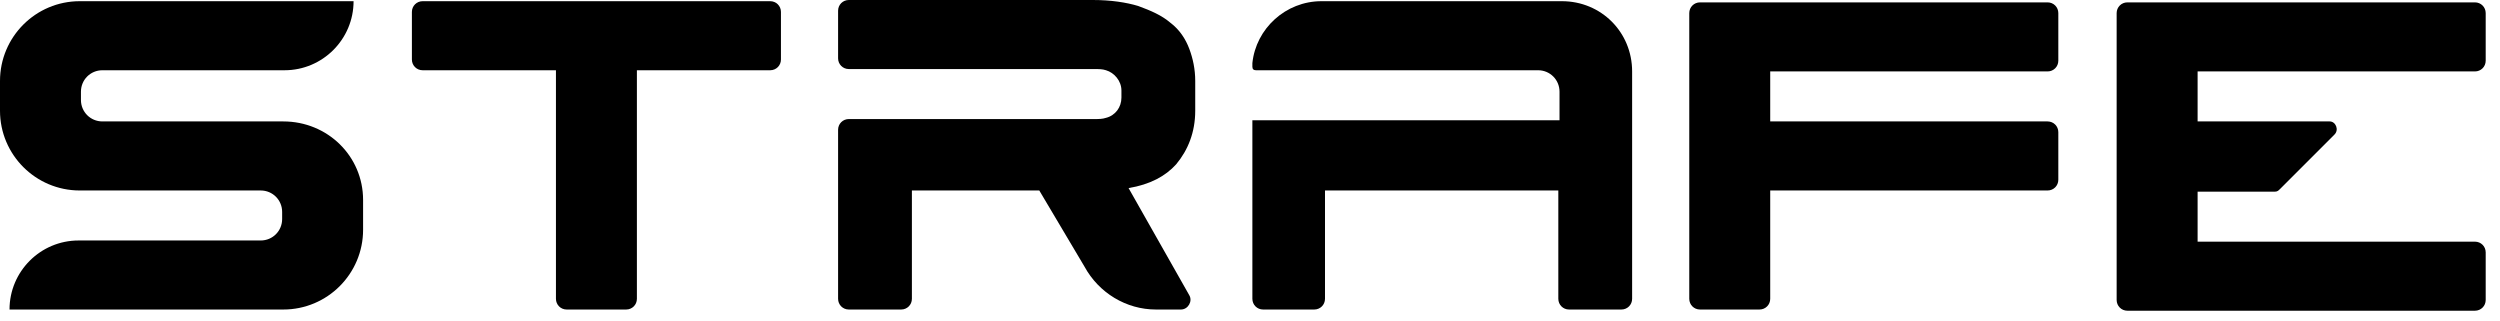
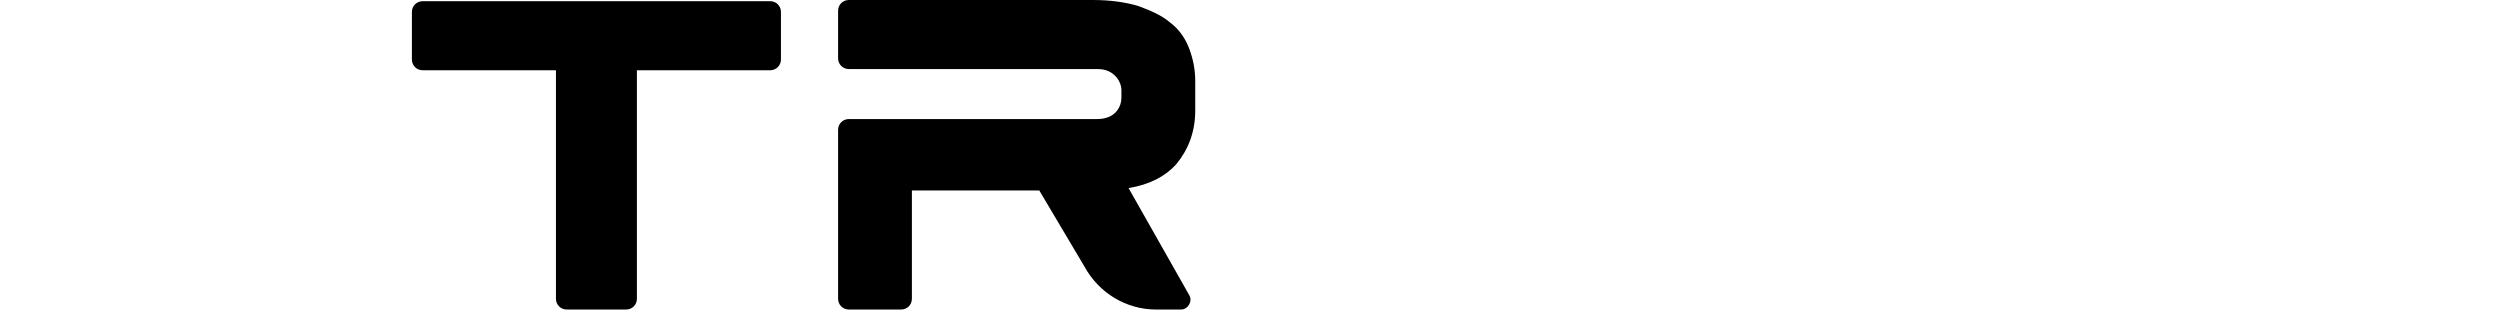
<svg xmlns="http://www.w3.org/2000/svg" width="140" height="18" viewBox="0 0 140 18" fill="none">
  <path d="M43.133 0.067H35.066H31.733H23.666C23.333 0.067 23.066 0.334 23.066 0.667V3.334C23.066 3.667 23.333 3.934 23.666 3.934H31.133V16.733C31.133 17.067 31.4 17.333 31.733 17.333H35.066C35.4 17.333 35.666 17.067 35.666 16.733V3.934H43.133C43.466 3.934 43.733 3.667 43.733 3.334V0.667C43.733 0.334 43.466 0.067 43.133 0.067Z" fill="black" />
-   <path d="M114.666 4C114.999 4 115.266 3.733 115.266 3.4V0.733C115.266 0.4 114.999 0.133 114.666 0.133H98.532H95.199C94.866 0.133 94.599 0.4 94.599 0.733V6.8V10.667V16.733C94.599 17.067 94.866 17.333 95.199 17.333H98.532C98.866 17.333 99.132 17.067 99.132 16.733V10.667H114.666C114.999 10.667 115.266 10.4 115.266 10.067V7.4C115.266 7.067 114.999 6.8 114.666 6.8H99.132V4H114.666Z" fill="black" />
-   <path d="M138.599 4C138.932 4 139.199 3.733 139.199 3.4V0.733C139.199 0.4 138.932 0.133 138.599 0.133H122.466H119.132C118.799 0.133 118.532 0.4 118.532 0.733V16.8C118.532 17.133 118.799 17.4 119.132 17.4H122.466H138.599C138.932 17.4 139.199 17.133 139.199 16.8V14.133C139.199 13.8 138.932 13.533 138.599 13.533H123.066V10.733H127.399C127.532 10.733 127.599 10.667 127.665 10.6L130.732 7.533C130.999 7.267 130.799 6.8 130.465 6.8H123.066V4H138.599Z" fill="black" />
-   <path d="M15.867 6.8H5.733C5.067 6.8 4.533 6.267 4.533 5.6V5.134C4.533 4.467 5.067 3.934 5.733 3.934H15.933C18.067 3.934 19.8 2.2 19.8 0.067H15.933H4.467C2 0.067 0 2.067 0 4.534V6.2C0 8.667 2 10.667 4.467 10.667H14.6C15.267 10.667 15.8 11.2 15.8 11.867V12.267C15.8 12.934 15.267 13.467 14.6 13.467H4.4C2.267 13.467 0.533 15.2 0.533 17.333H4.4H15.867C18.333 17.333 20.333 15.333 20.333 12.867V11.2C20.333 8.733 18.333 6.8 15.867 6.8Z" fill="black" />
  <path d="M63.2 10.533C64.4 10.333 65.266 9.867 65.866 9.2C66.533 8.4 66.933 7.4 66.933 6.2V4.533C66.933 3.867 66.8 3.267 66.6 2.733C66.4 2.2 66.066 1.667 65.533 1.267C65.066 0.867 64.466 0.6 63.733 0.333C63.066 0.133 62.2 0 61.2 0H47.533C47.2 0 46.933 0.267 46.933 0.6V3.267C46.933 3.6 47.2 3.867 47.533 3.867H51.066H54.666H61.266C61.533 3.867 61.733 3.867 61.933 3.933C62.4 4.067 62.8 4.533 62.8 5.067V5.467C62.8 6 62.466 6.467 61.933 6.6C61.733 6.667 61.533 6.667 61.266 6.667H54.666H51.066H47.533C47.2 6.667 46.933 6.933 46.933 7.267V16.733C46.933 17.067 47.2 17.333 47.533 17.333H50.466C50.8 17.333 51.066 17.067 51.066 16.733V10.667H58.2L60.733 14.933C61.533 16.4 63.066 17.333 64.733 17.333H66.133C66.533 17.333 66.8 16.866 66.6 16.533L63.2 10.533Z" fill="black" />
-   <path d="M87.466 0.067H85.733H84.133H82.999H81.599H80.133H78.533H76.933H76.333H73.999C71.999 0.067 70.333 1.6 70.133 3.534V3.734C70.133 3.867 70.2 3.934 70.333 3.934H80.533H82.133H86.133C86.799 3.934 87.333 4.467 87.333 5.134V6.734H74.266H70.133V16.733C70.133 17.067 70.4 17.333 70.733 17.333H70.799H73.6C73.933 17.333 74.2 17.067 74.2 16.733V10.667H87.266V16.733C87.266 17.067 87.533 17.333 87.866 17.333H90.799C91.133 17.333 91.399 17.067 91.399 16.733V4C91.399 1.8 89.666 0.067 87.466 0.067Z" fill="black" />
</svg>